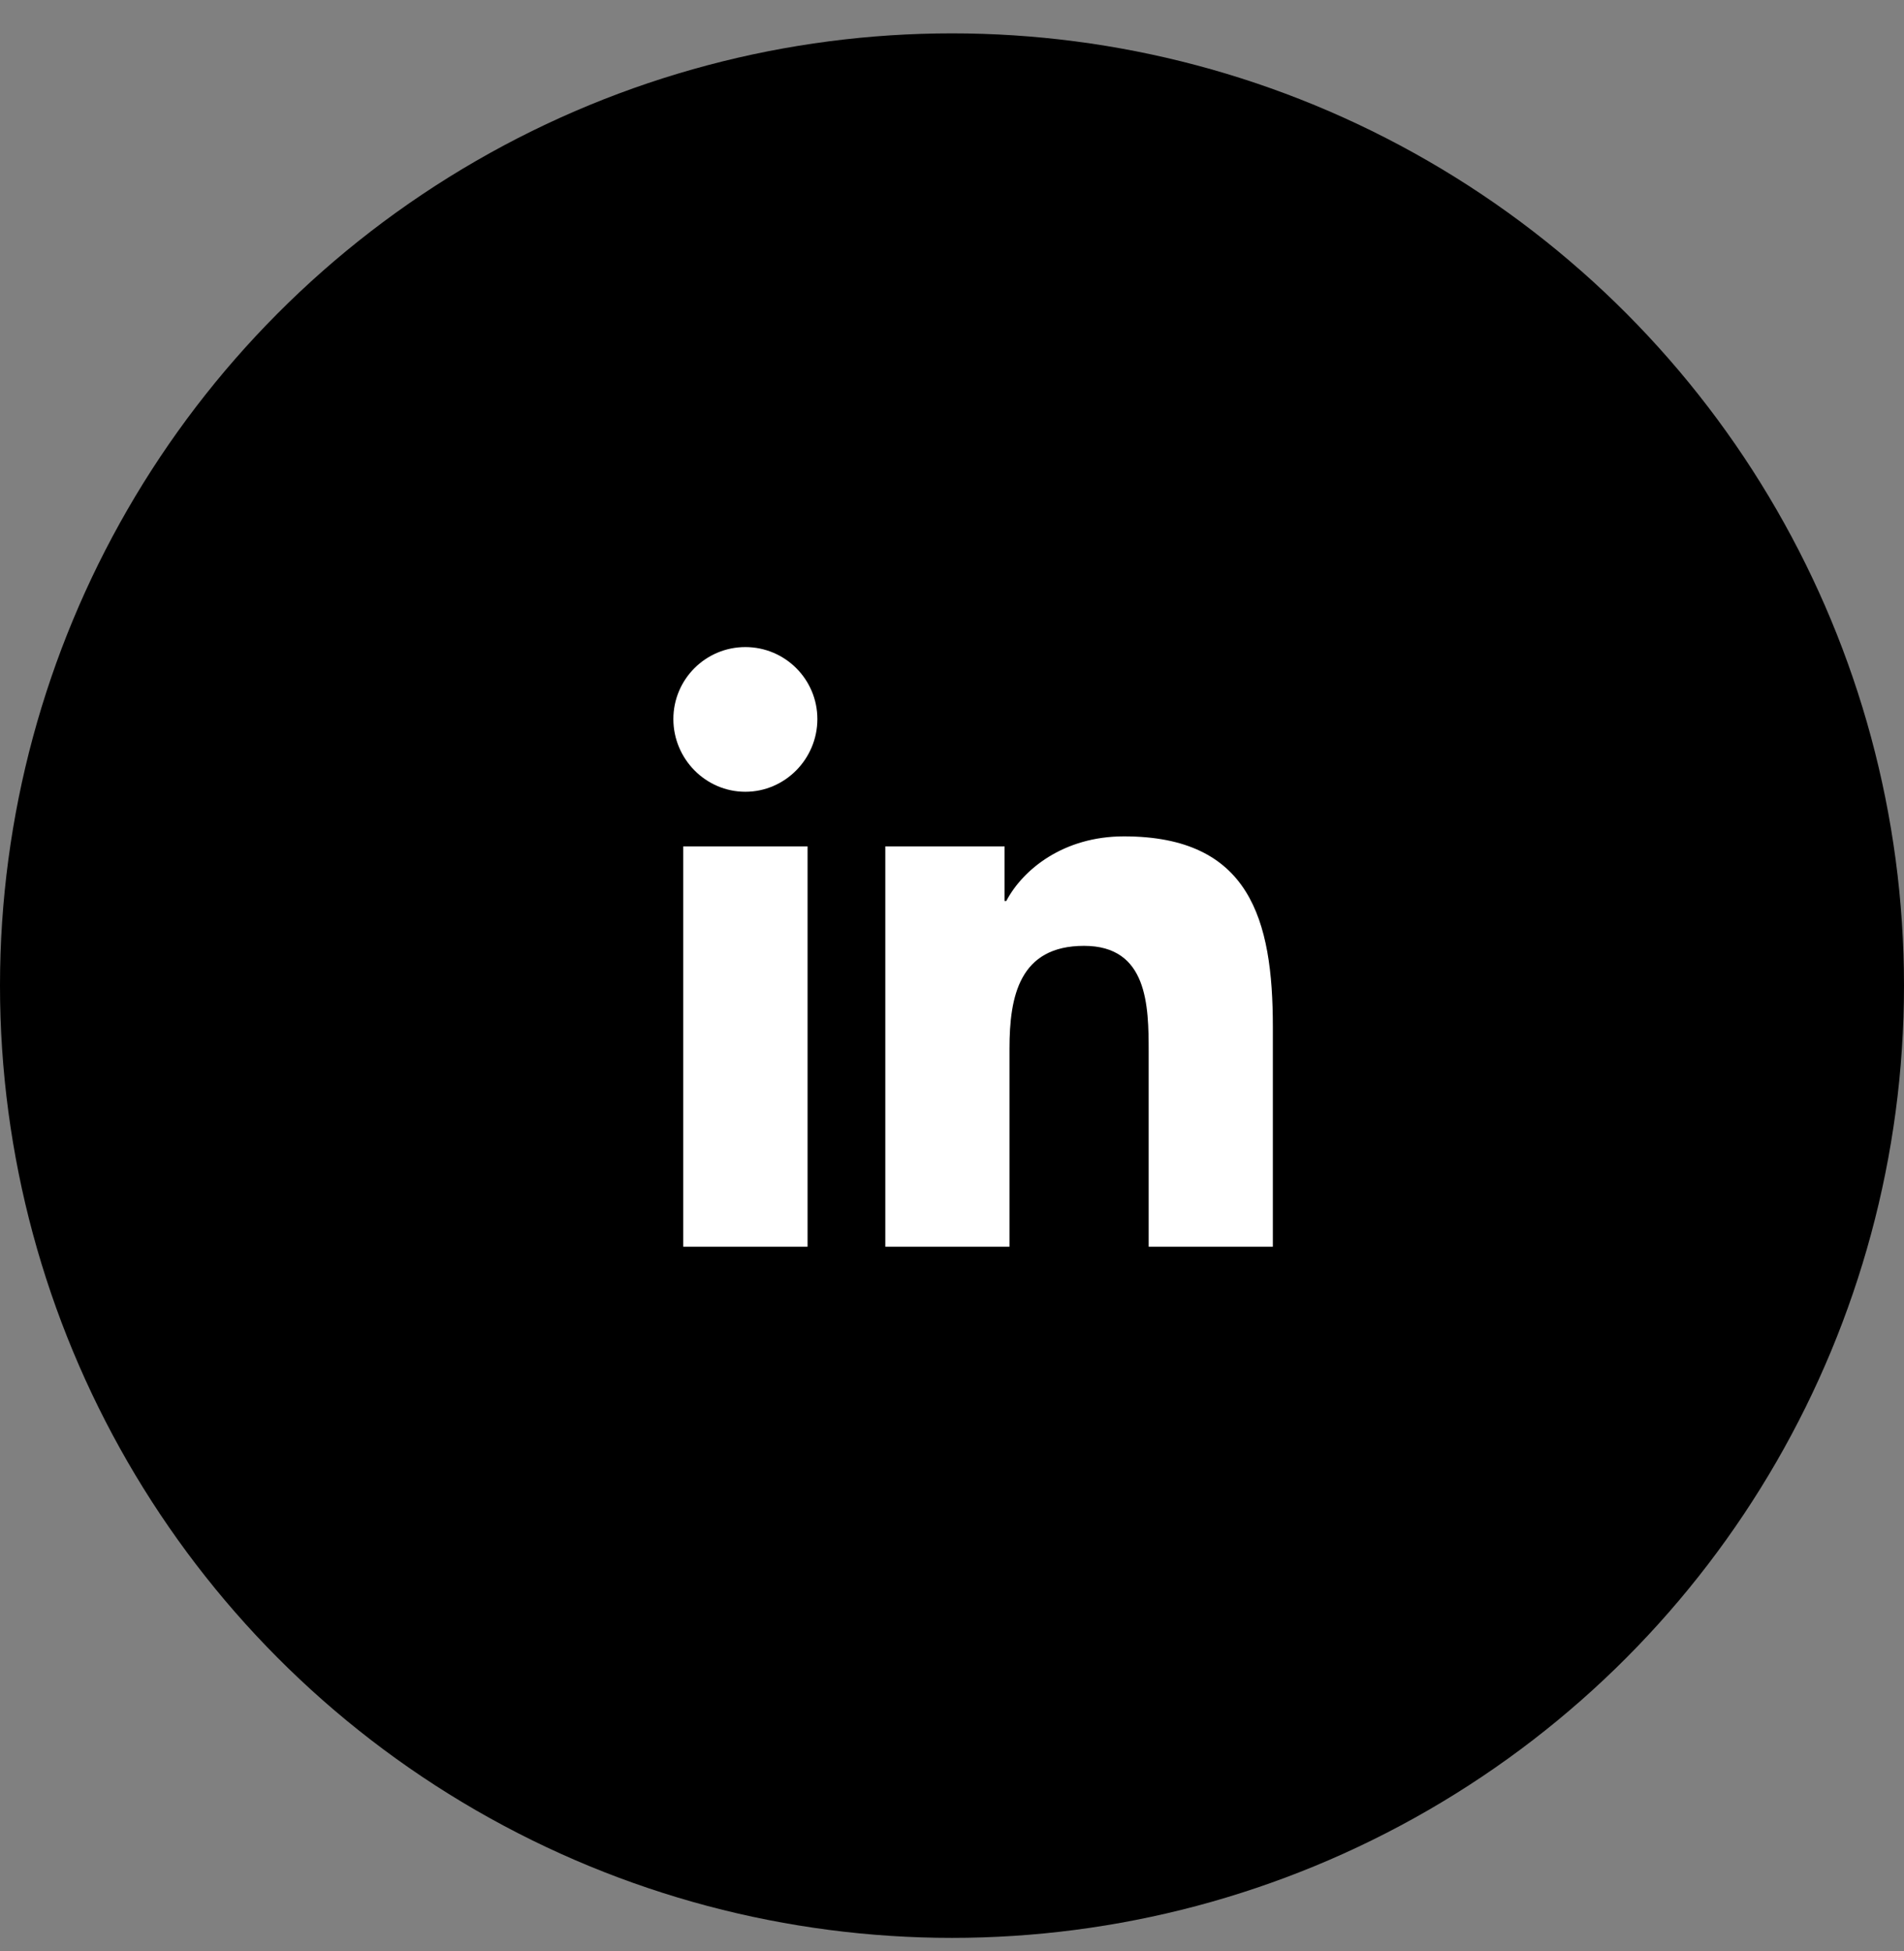
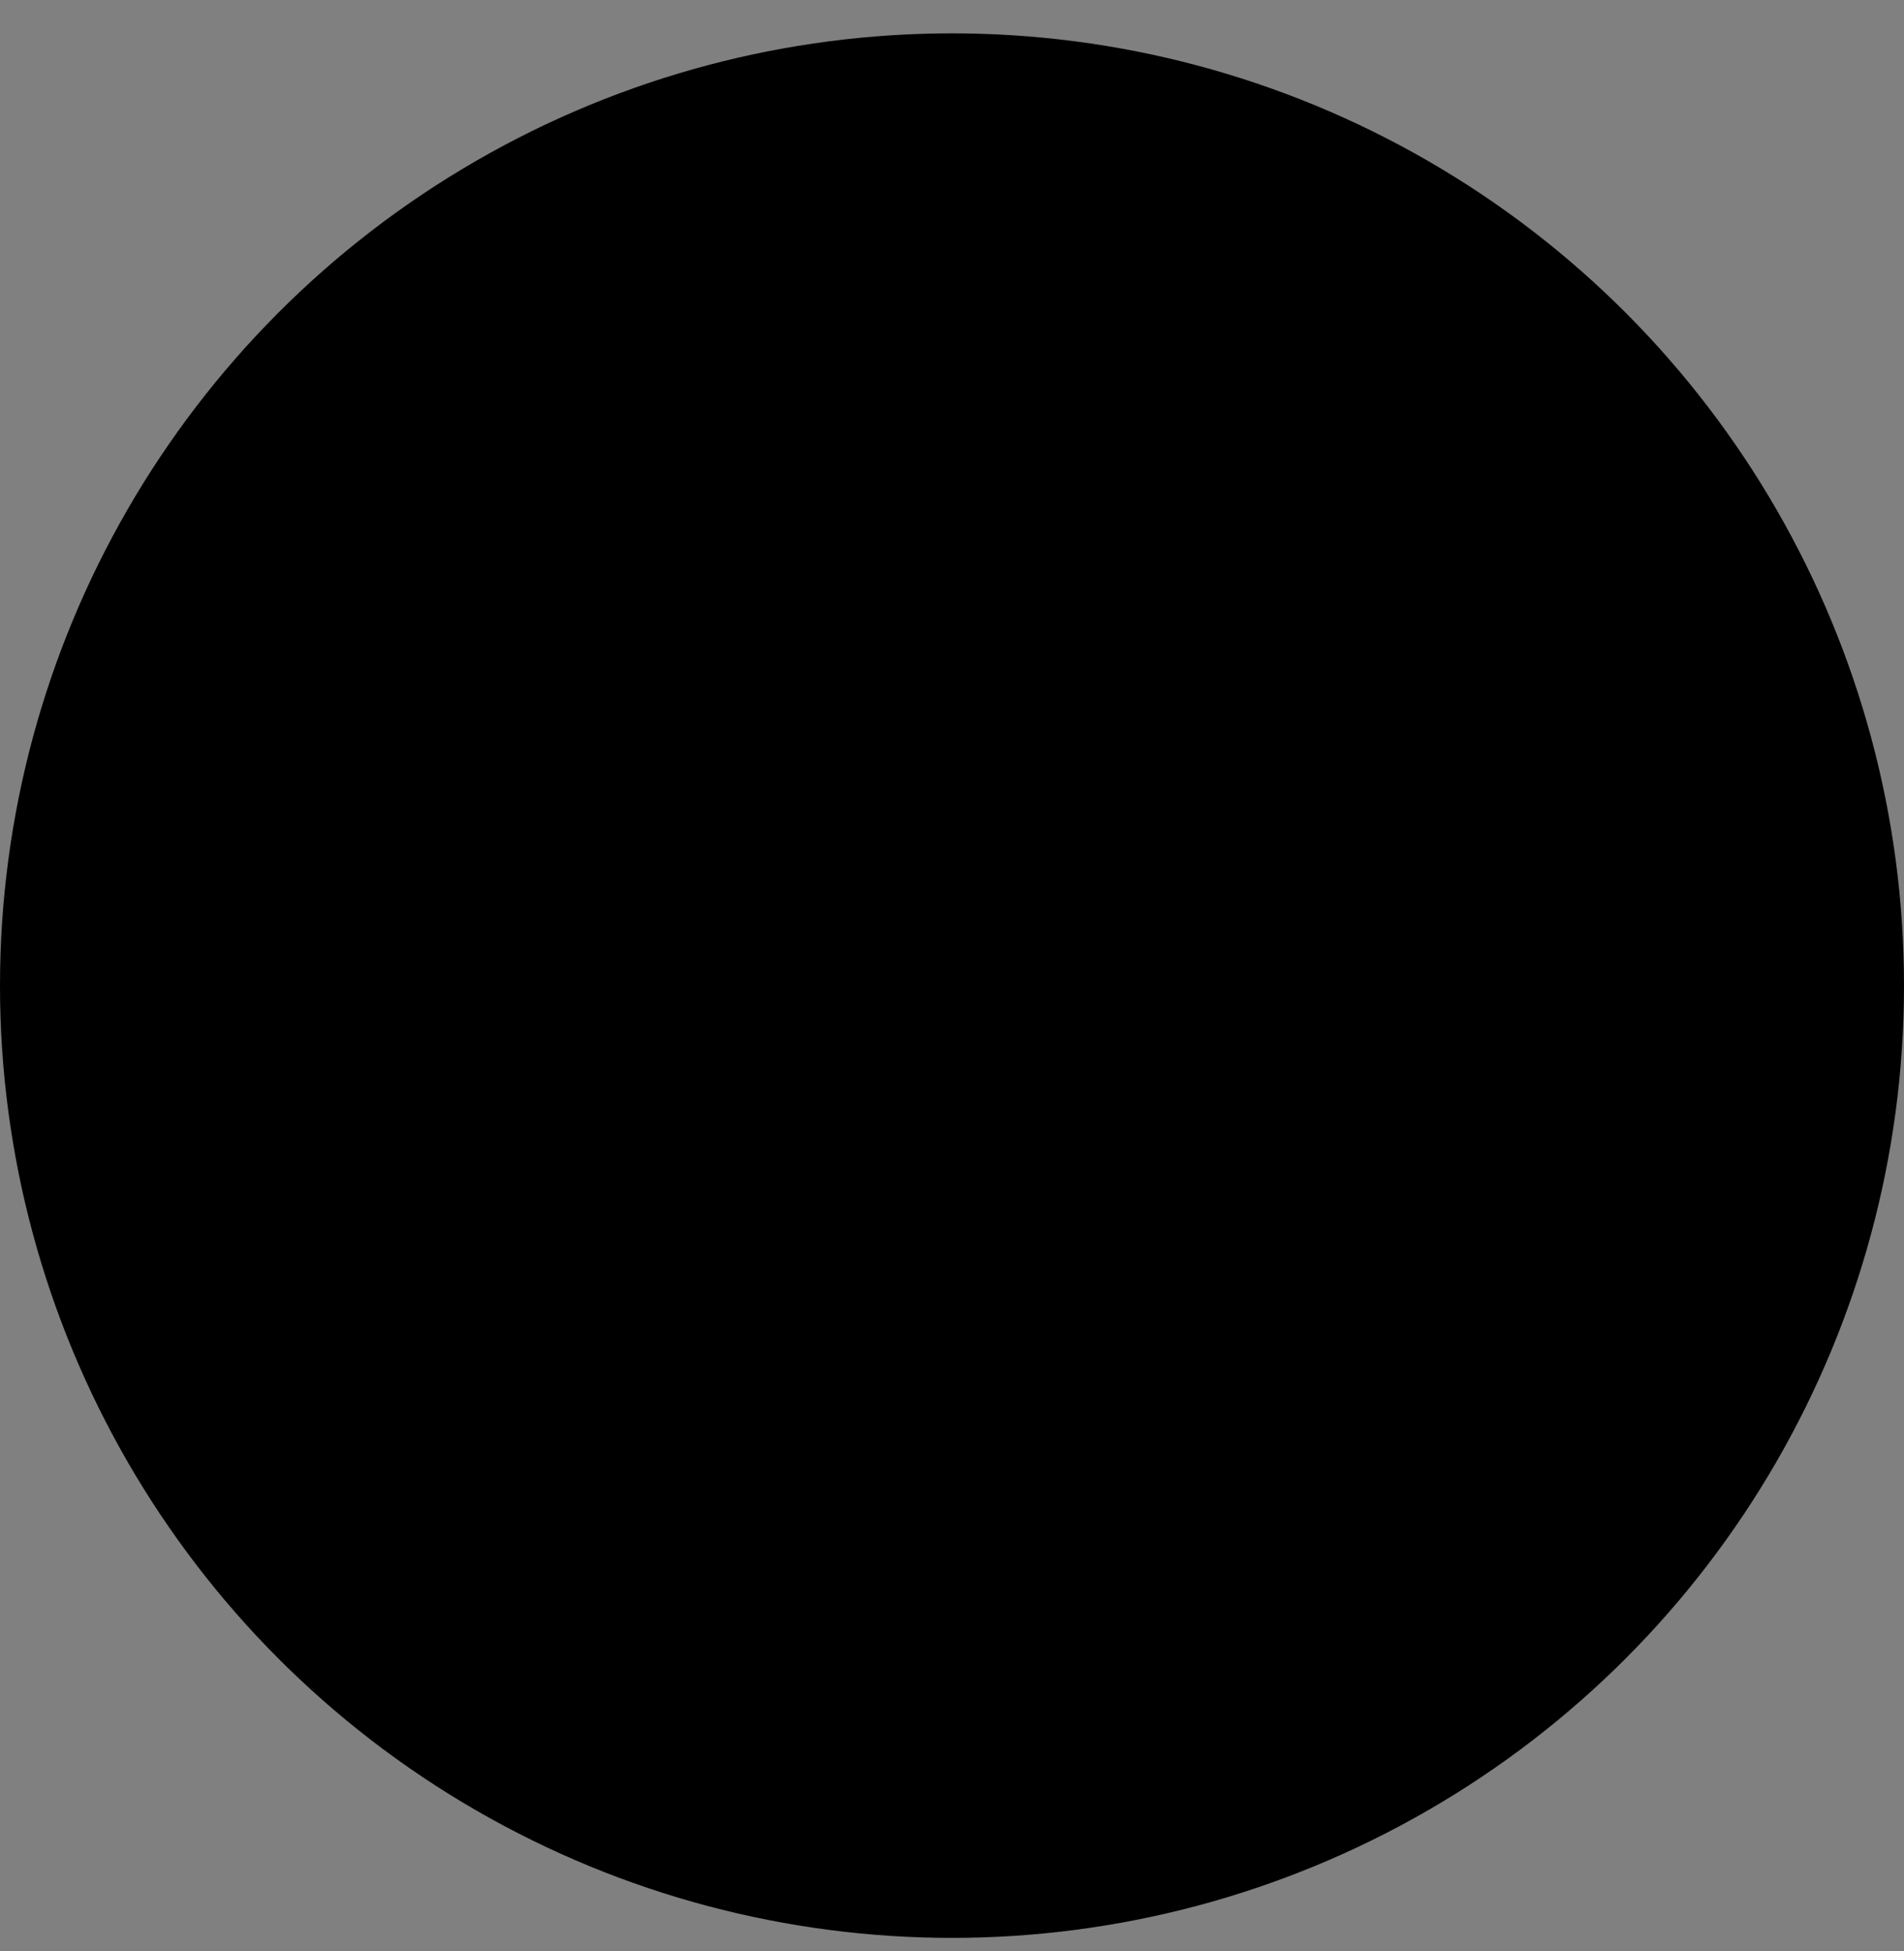
<svg xmlns="http://www.w3.org/2000/svg" width="41" height="42" viewBox="0 0 41 42" fill="none">
  <rect x="0" y="0" width="41" height="42" fill="#808080" stroke="none" />
  <ellipse cx="20.5" cy="21.218" rx="20.5" ry="20.5" fill="black" />
-   <path d="M17.39 26.839H14.713V18.221H17.39V26.839ZM16.05 17.045C15.194 17.045 14.5 16.336 14.5 15.48C14.5 14.624 15.194 13.93 16.05 13.93C16.906 13.93 17.601 14.624 17.601 15.48C17.601 16.336 16.906 17.045 16.05 17.045ZM27.406 26.839H24.735V22.644C24.735 21.644 24.715 20.362 23.343 20.362C21.951 20.362 21.738 21.448 21.738 22.572V26.839H19.064V18.221H21.632V19.396H21.669C22.026 18.719 22.899 18.005 24.202 18.005C26.91 18.005 27.409 19.788 27.409 22.105V26.839H27.406Z" fill="white" />
</svg>